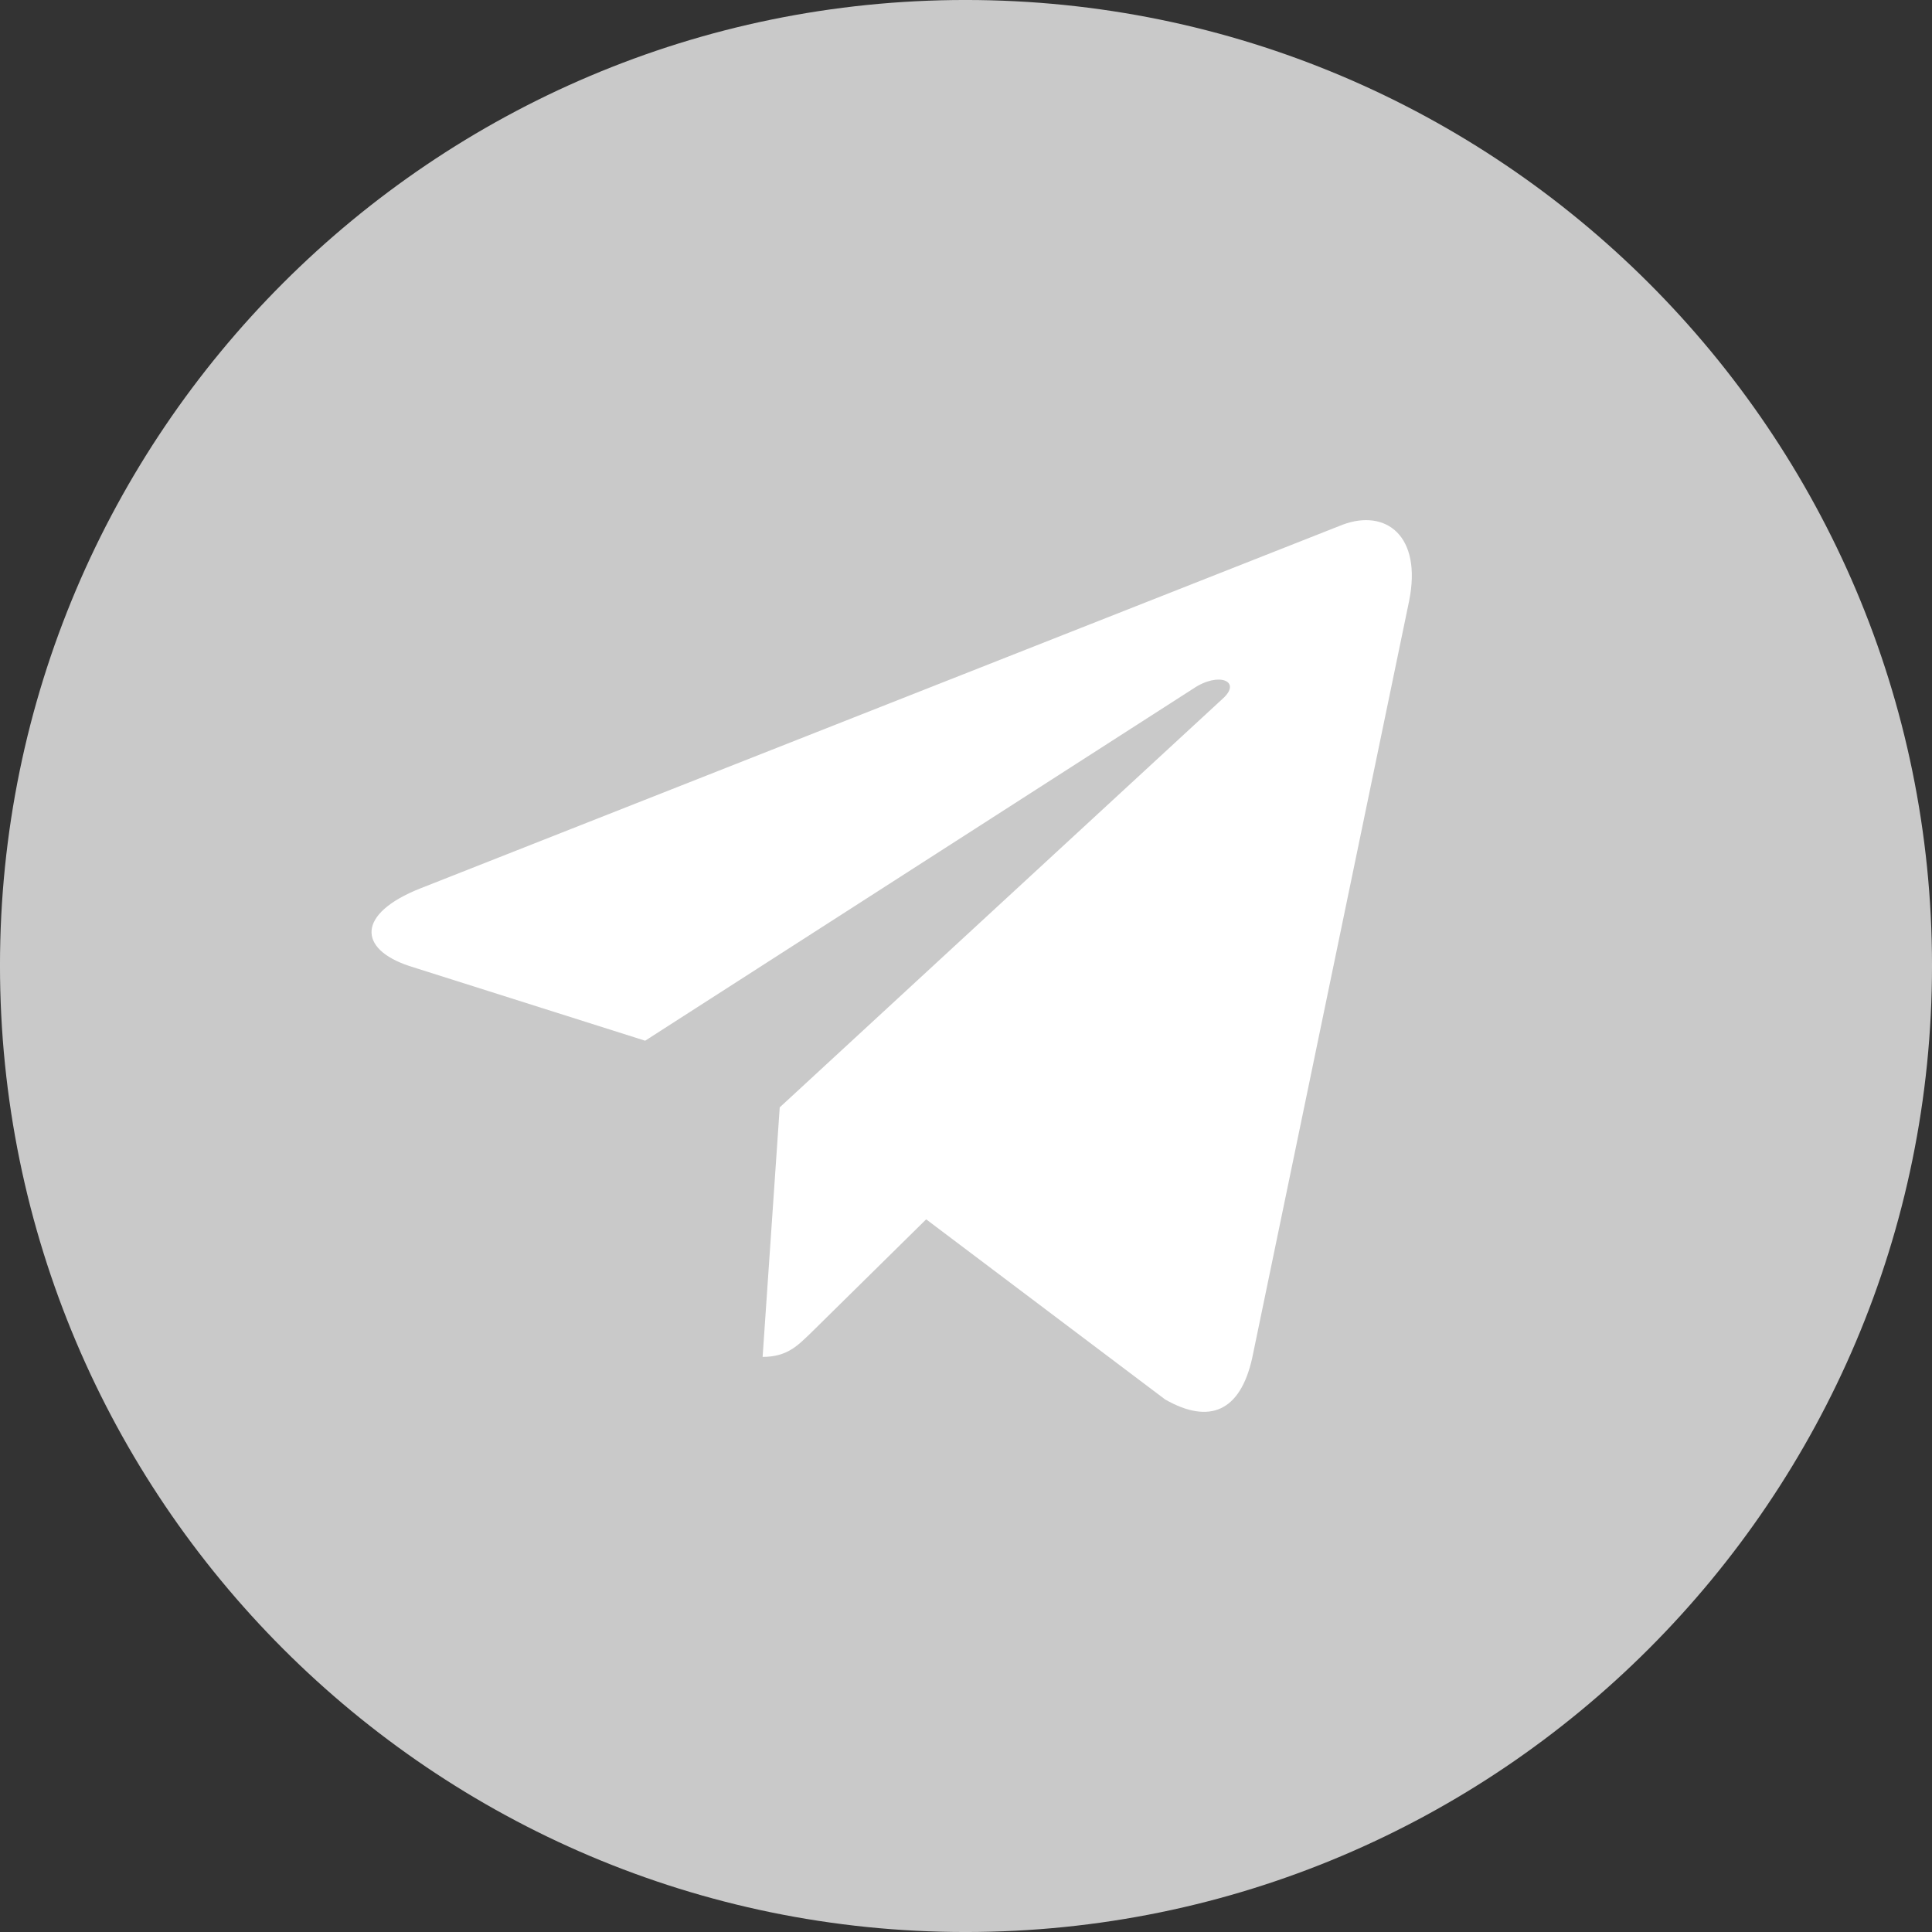
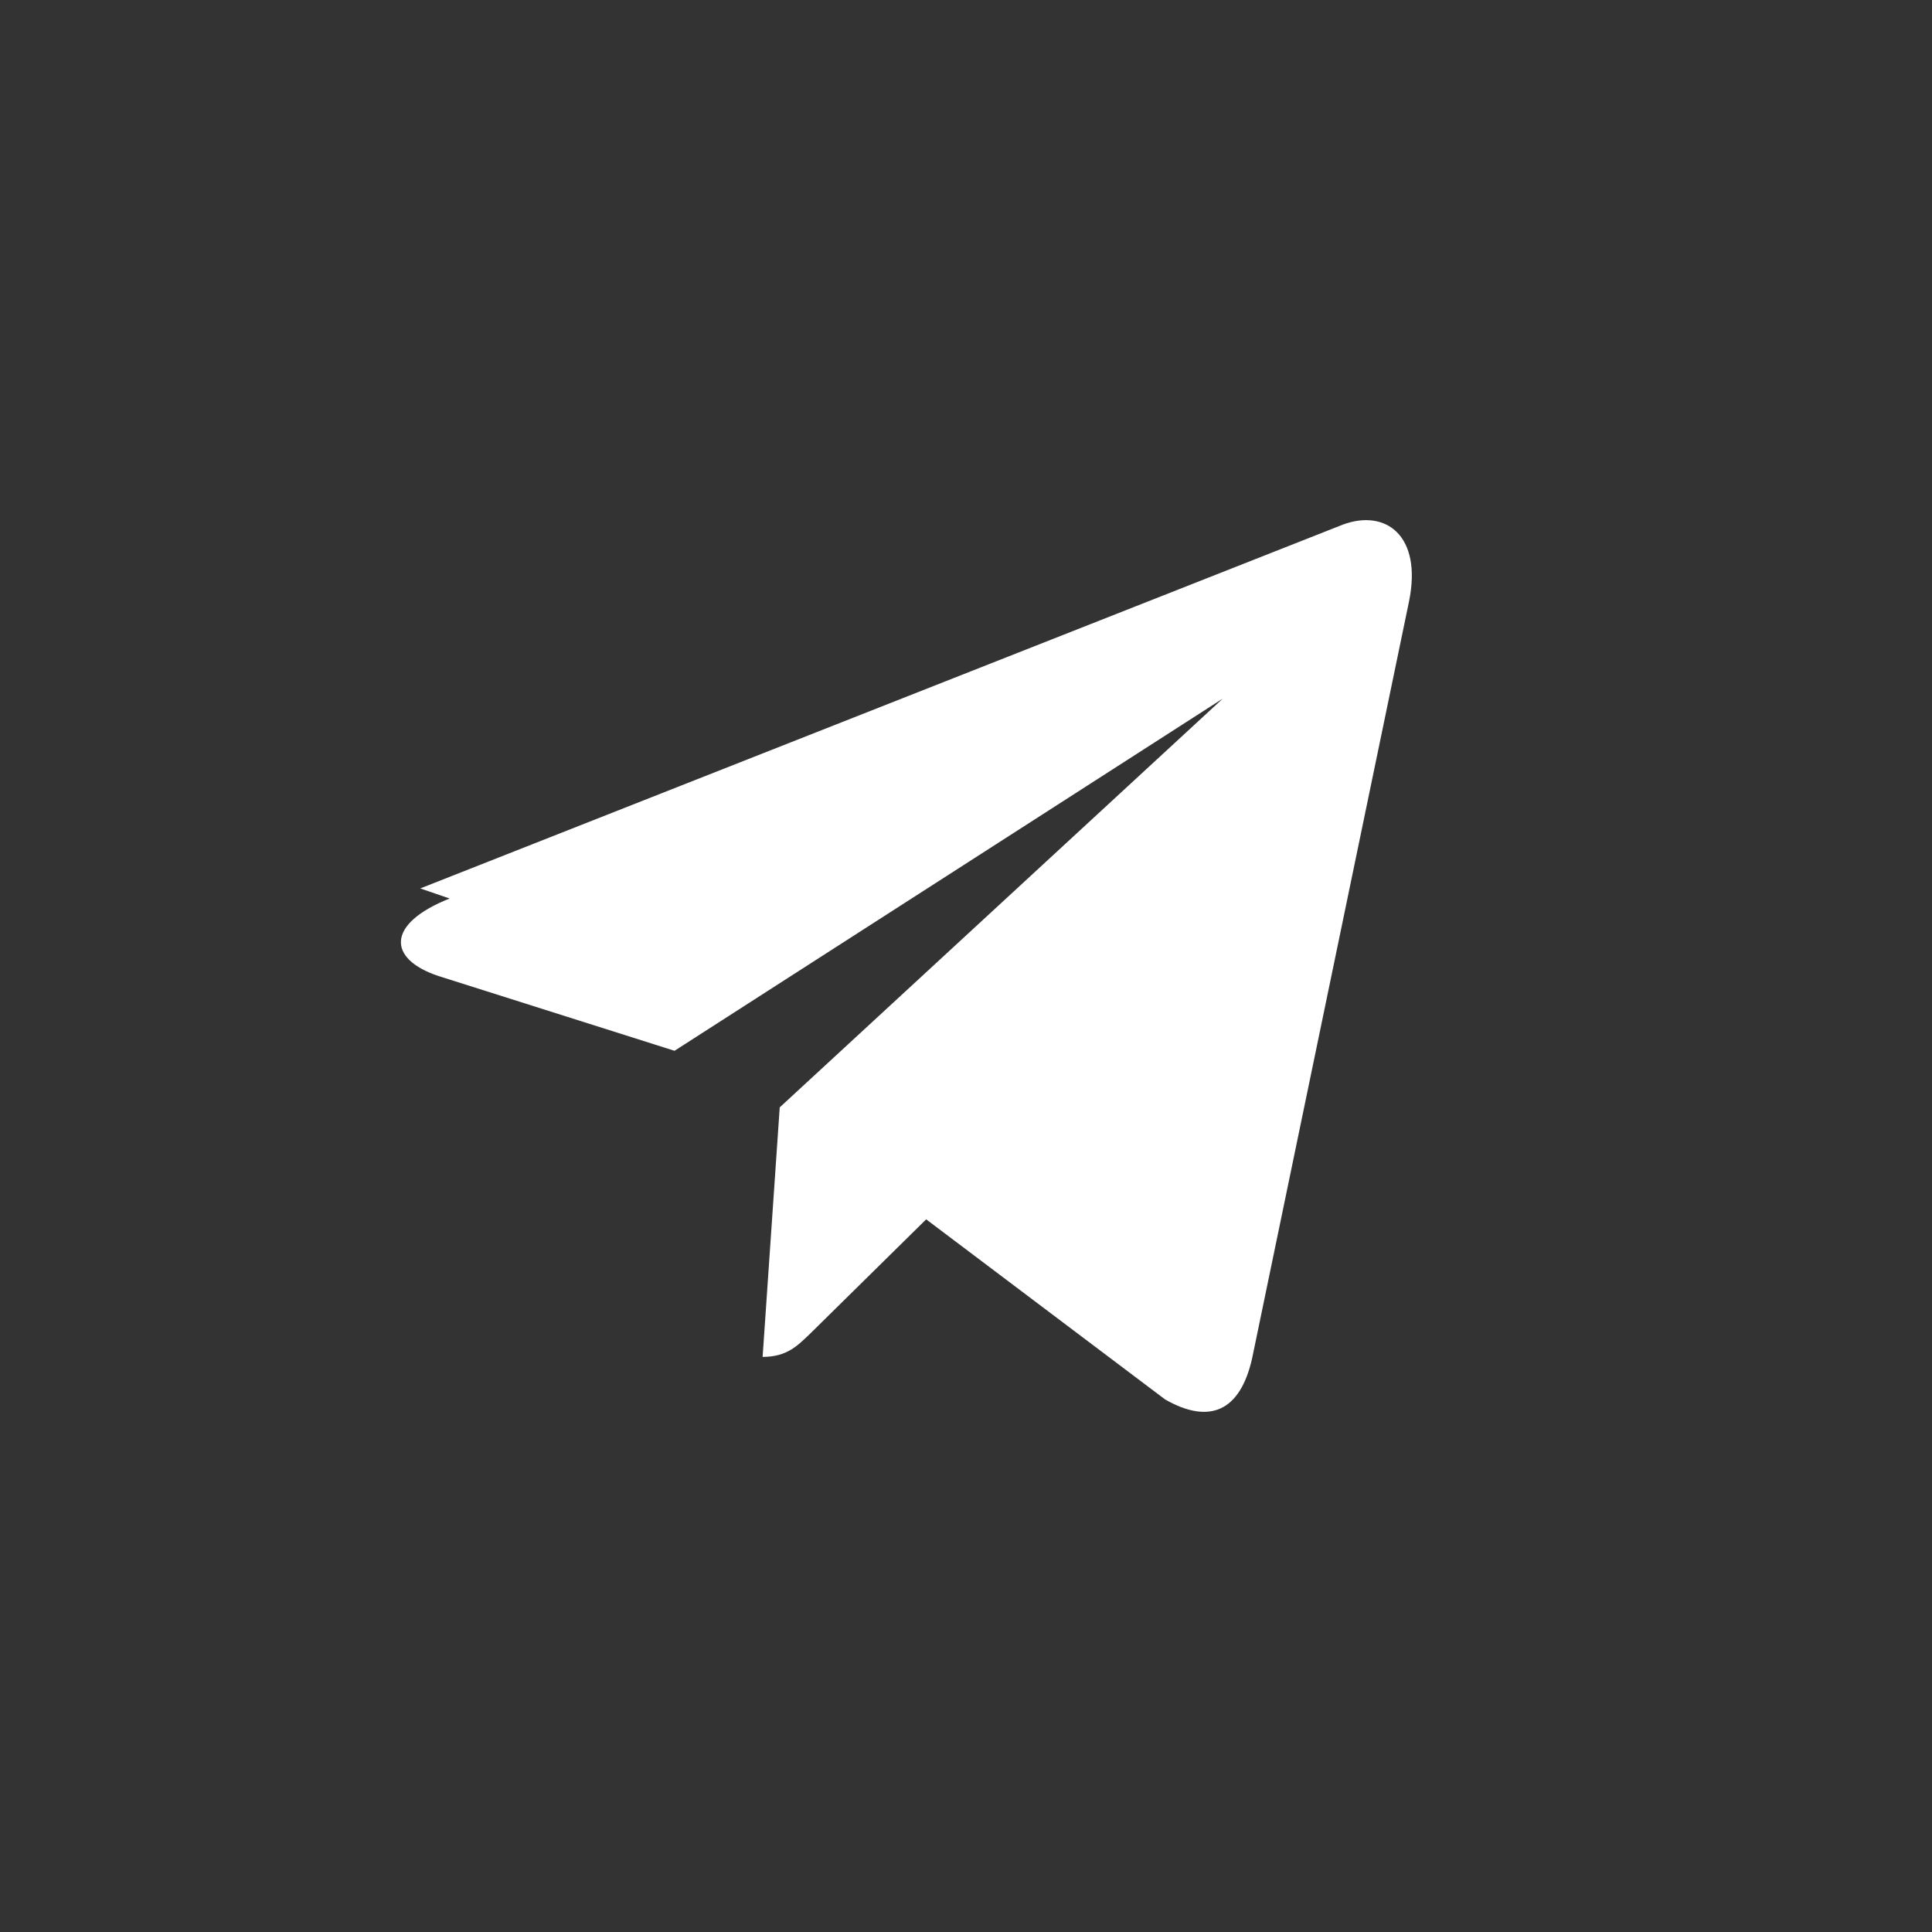
<svg xmlns="http://www.w3.org/2000/svg" xml:space="preserve" width="13.229mm" height="13.229mm" style="shape-rendering:geometricPrecision; text-rendering:geometricPrecision; image-rendering:optimizeQuality; fill-rule:evenodd; clip-rule:evenodd" viewBox="0 0 1322.9 1322.9">
  <rect x="0" y="0" width="1322.9" height="1322.9" fill="#333333" stroke="none" />
  <defs>
    <style type="text/css">  .fil0 {fill:#C9C9C9} .fil1 {fill:white}  </style>
  </defs>
  <g id="Слой_x0020_1">
-     <path class="fil0" d="M661.1 1322.91c-364.58,0 -661.11,-296.53 -661.11,-661.81 0,-364.58 296.53,-661.11 661.11,-661.11 365.28,0 661.81,296.53 661.81,661.11 0,365.28 -296.53,661.81 -661.81,661.81z" />
-     <path class="fil1" d="M287.76 608.34l631.76 -249.13c29.27,-10.87 54.47,7.43 45.3,52.54l-107.41 518.15c-8.15,36.61 -29.27,45.63 -59.56,28.39l-163.67 -123.37 -78.9 77.74c-8.91,8.49 -16.04,16.45 -33.09,16.45l11.71 -170.86 303.4 -279.91c13.24,-11.94 -2.8,-18.57 -20.11,-6.9l-375.43 241.17 -161.63 -51.2c-35.13,-11.68 -35.89,-35.82 7.63,-53.07z" />
+     <path class="fil1" d="M287.76 608.34l631.76 -249.13c29.27,-10.87 54.47,7.43 45.3,52.54l-107.41 518.15c-8.15,36.61 -29.27,45.63 -59.56,28.39l-163.67 -123.37 -78.9 77.74c-8.91,8.49 -16.04,16.45 -33.09,16.45l11.71 -170.86 303.4 -279.91l-375.43 241.17 -161.63 -51.2c-35.13,-11.68 -35.89,-35.82 7.63,-53.07z" />
  </g>
</svg>